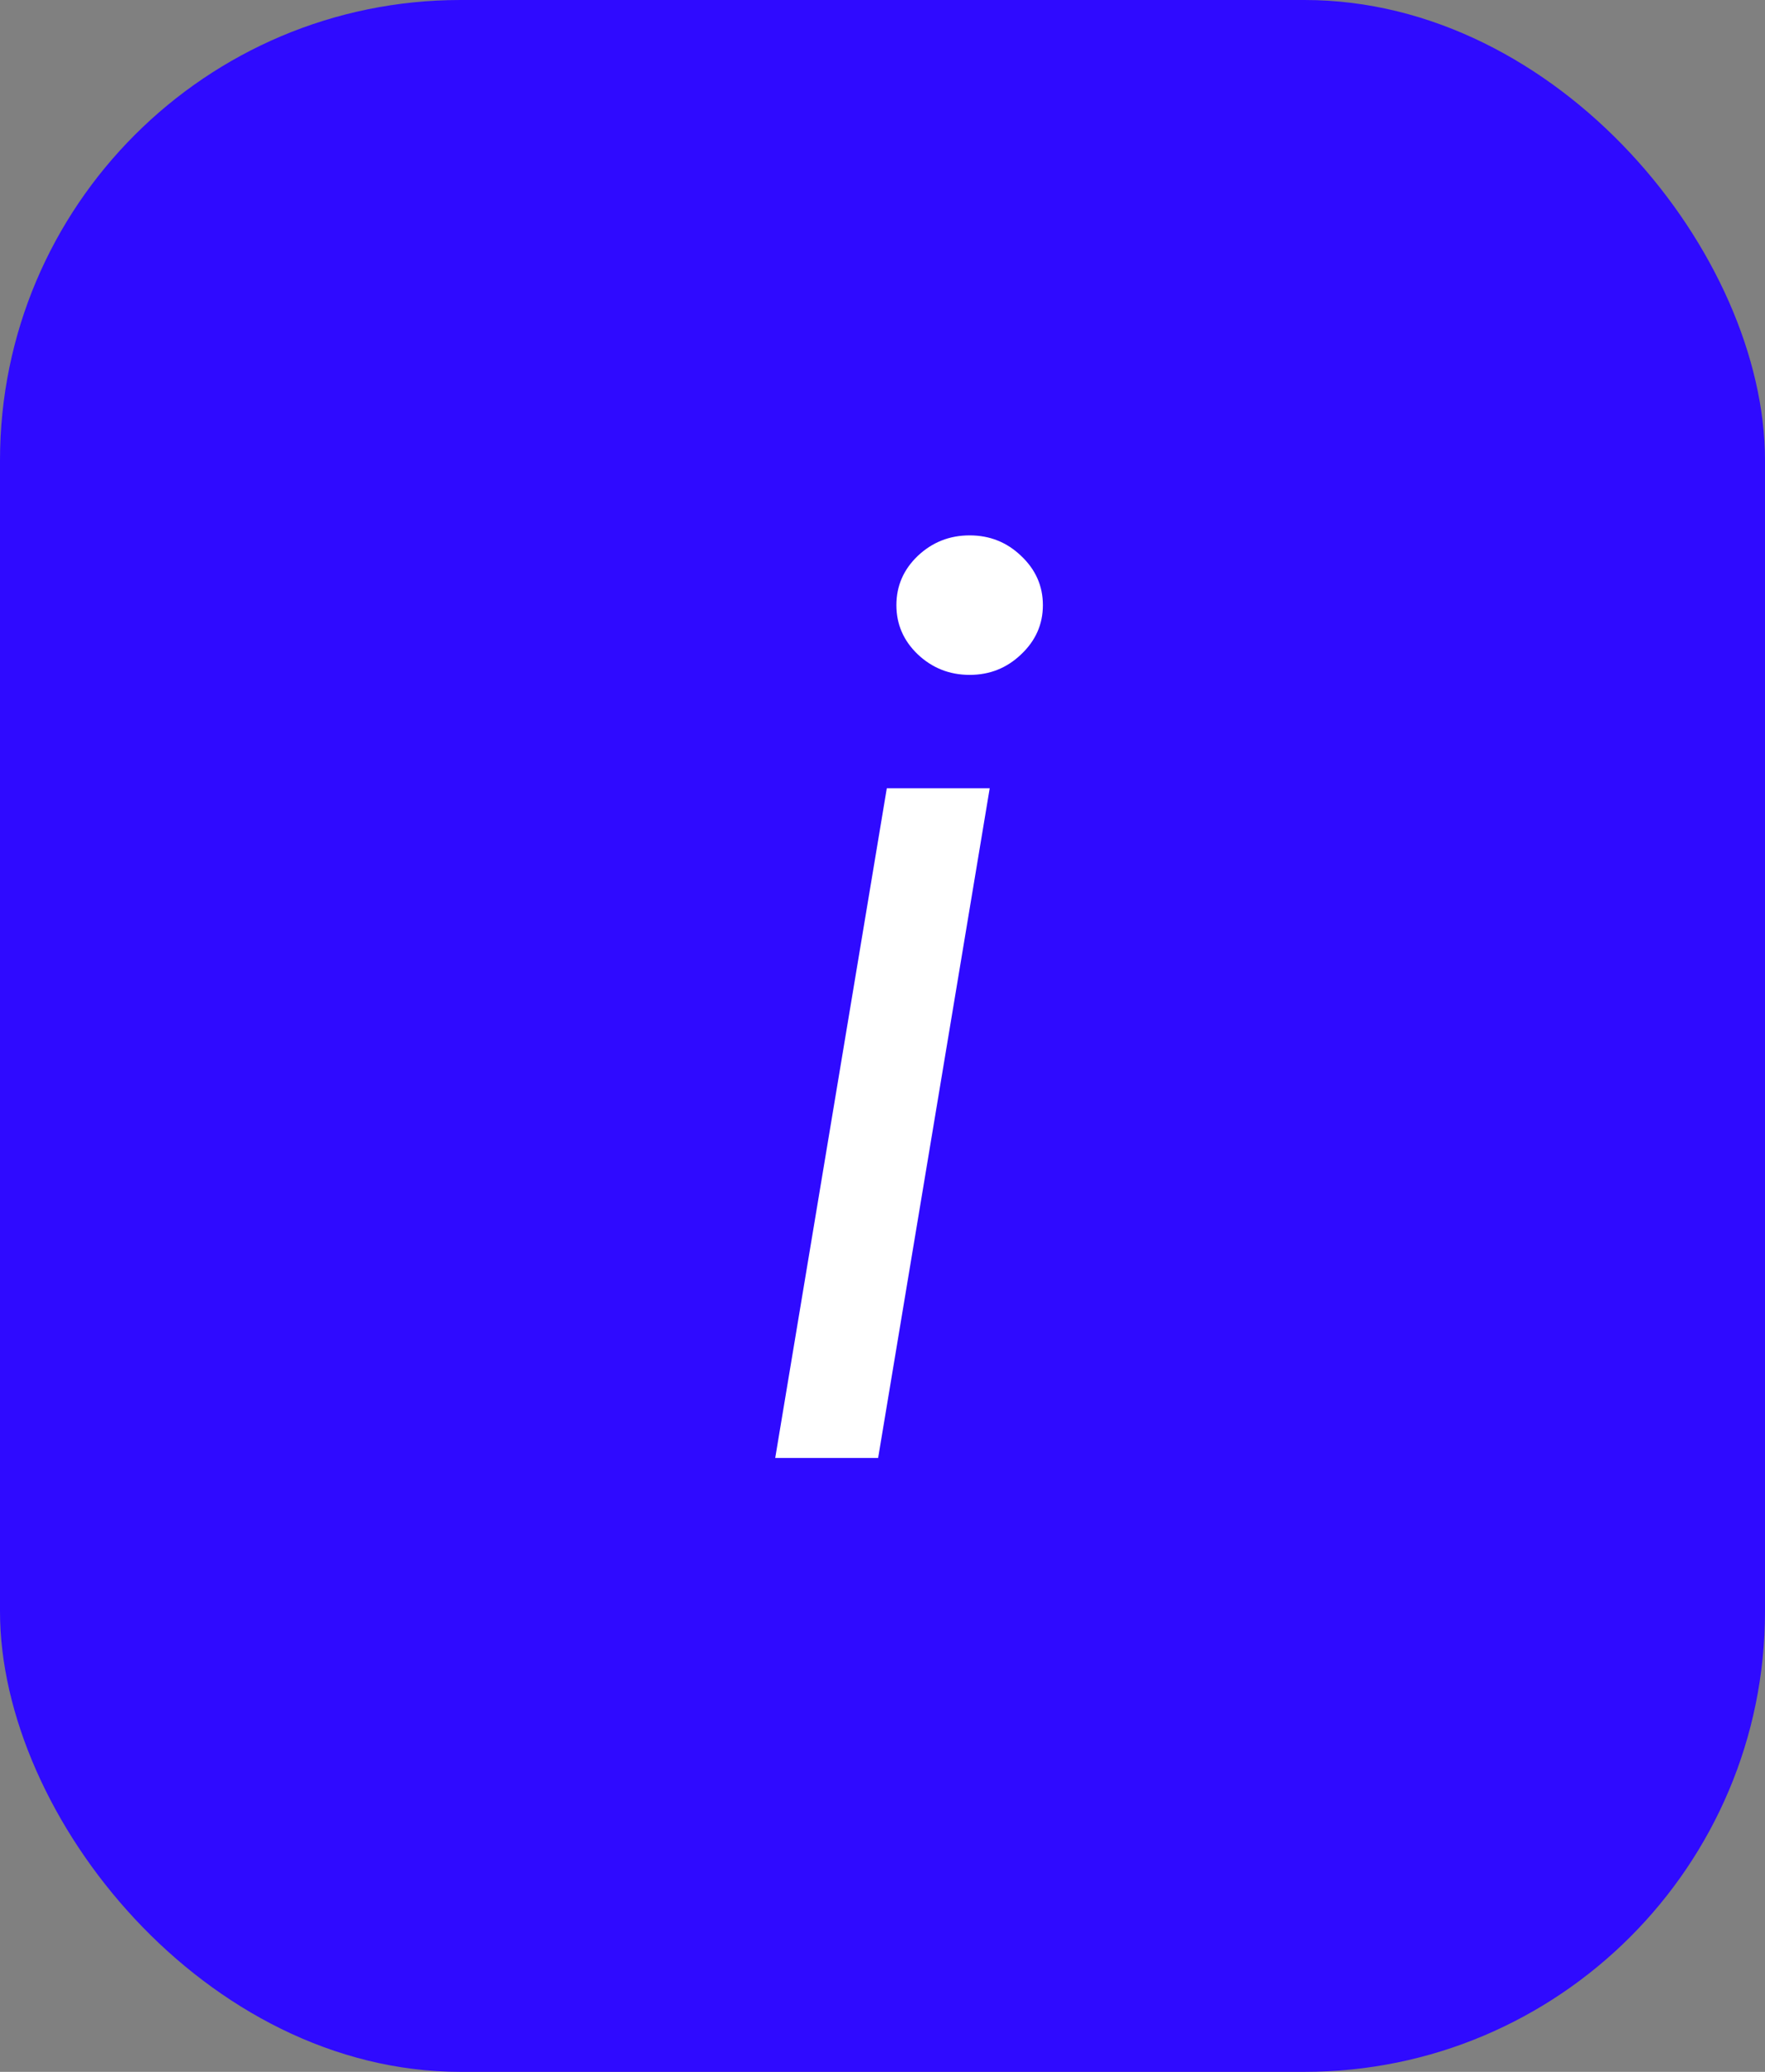
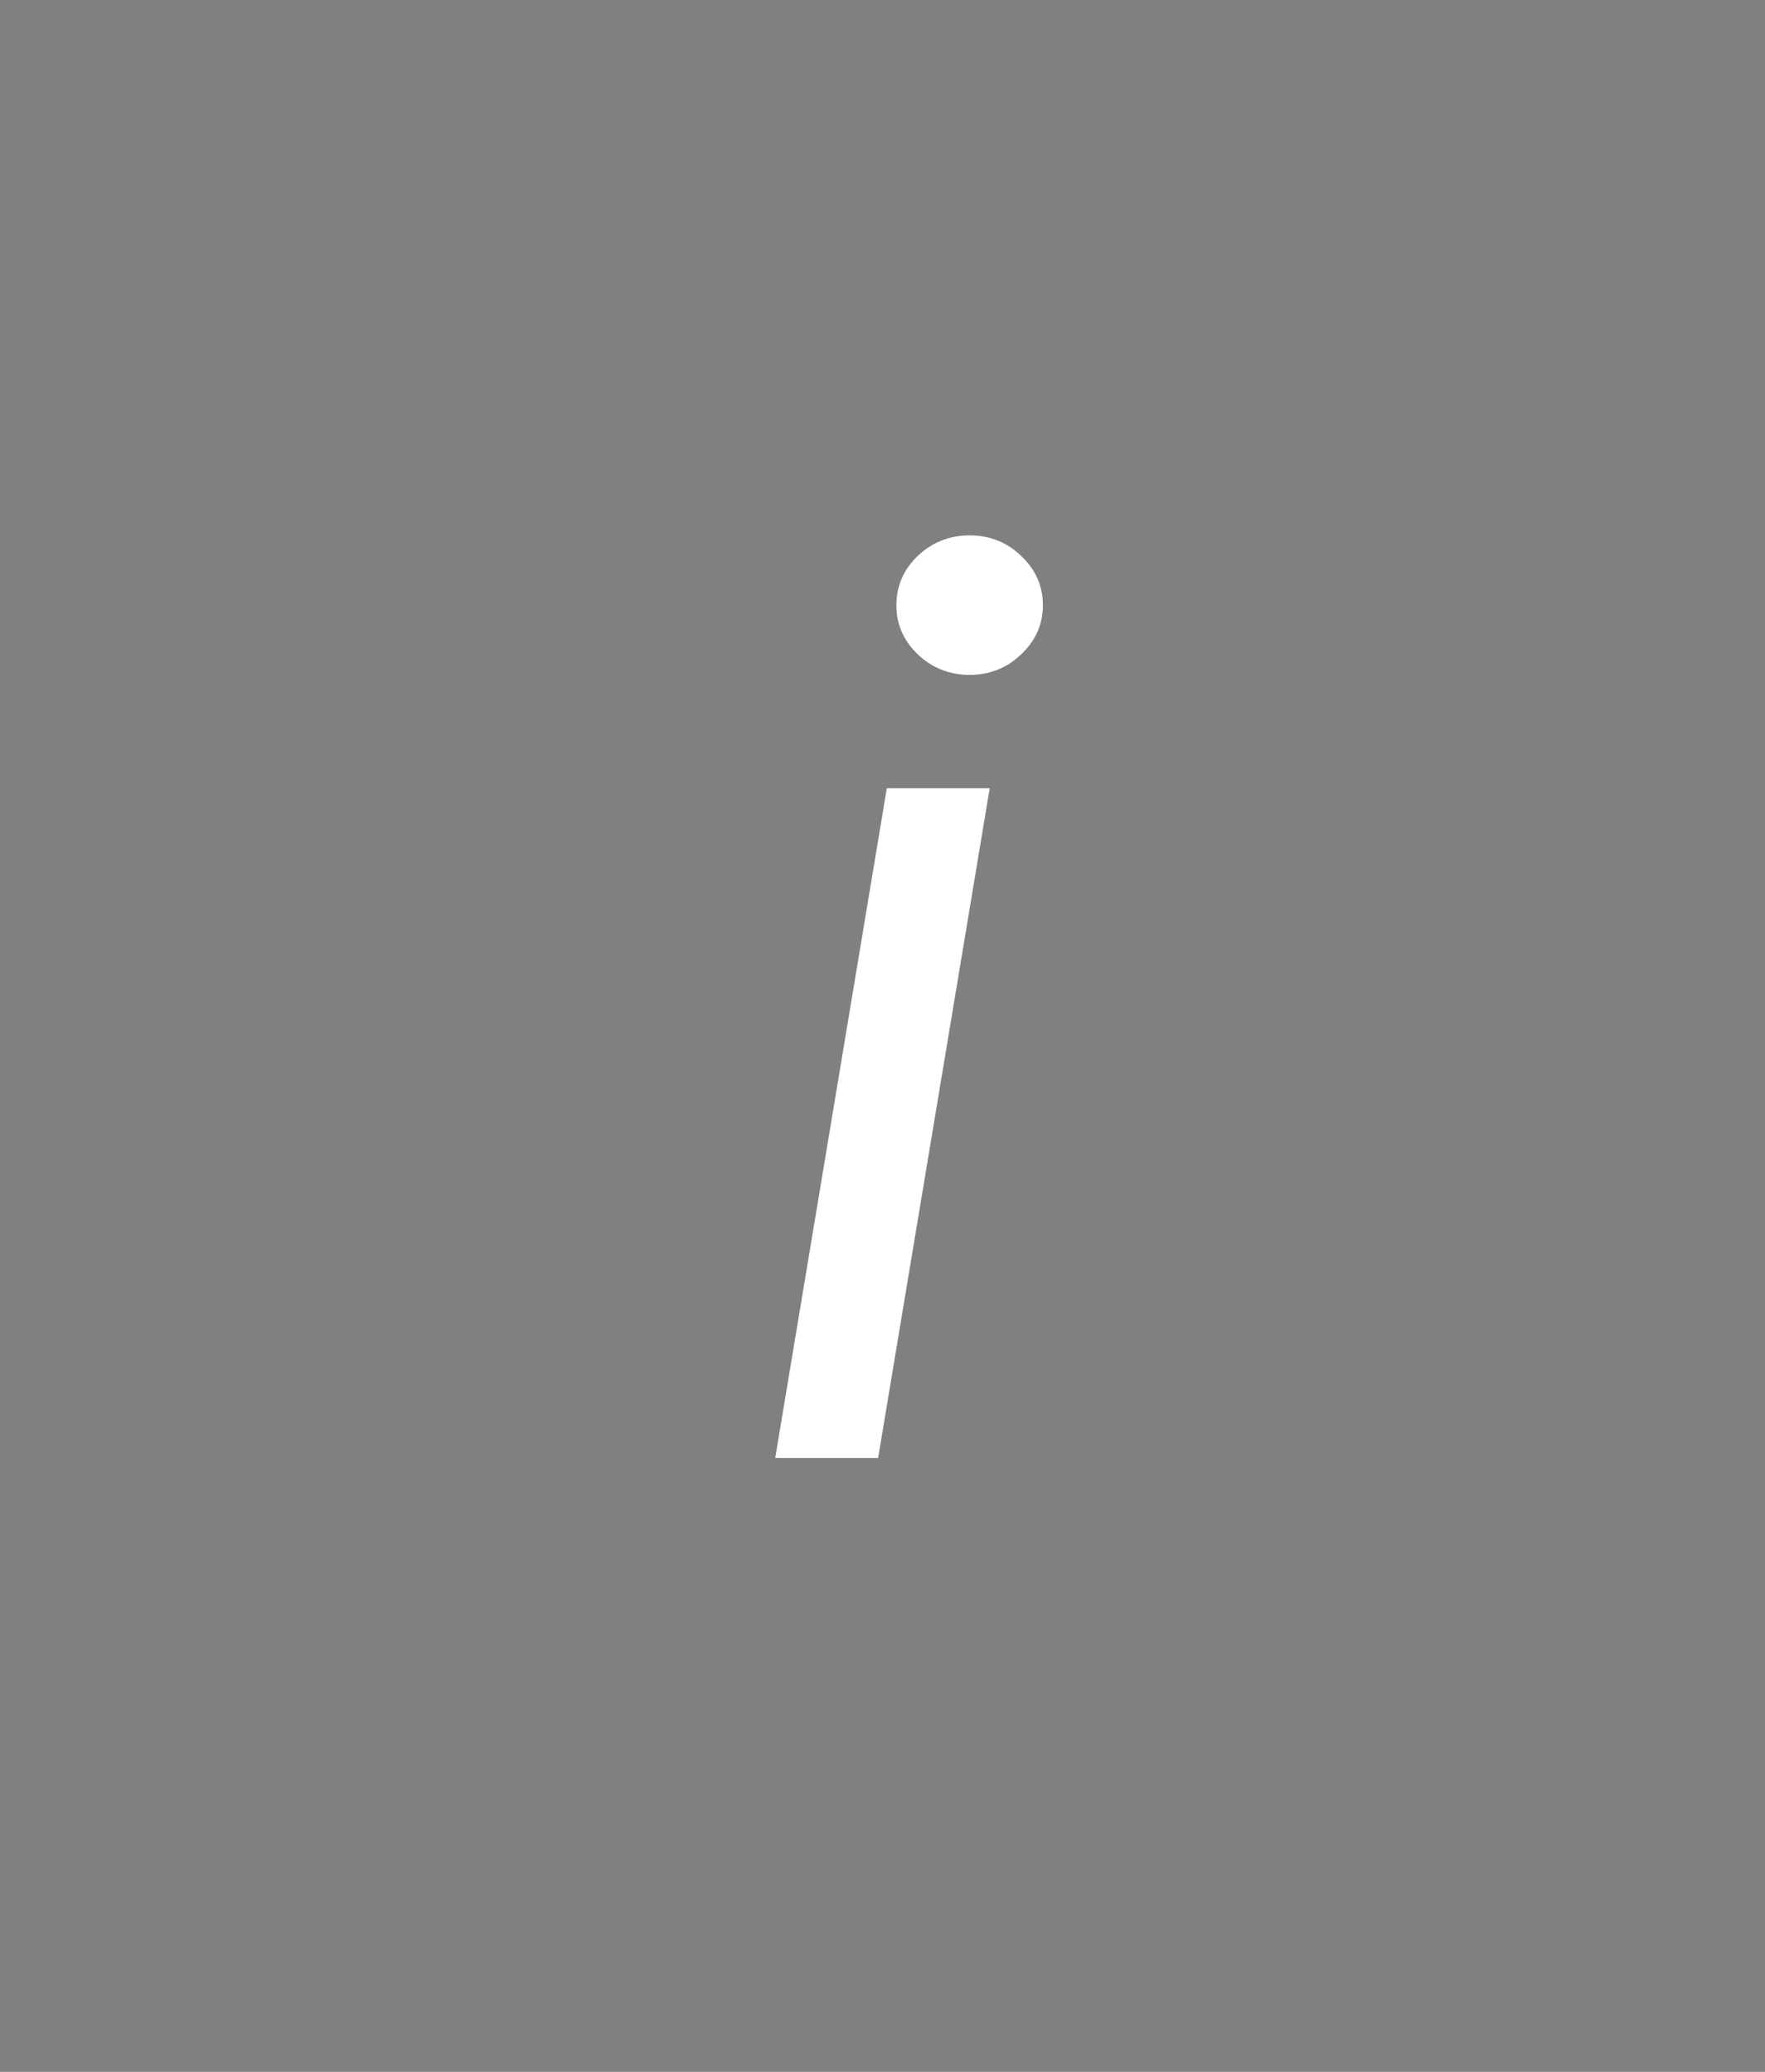
<svg xmlns="http://www.w3.org/2000/svg" width="23" height="27" viewBox="0 0 23 27" fill="none">
  <rect x="0" y="0" width="23" height="27" fill="#808080" stroke="none" />
-   <rect width="23" height="27" rx="6" fill="#2F0AFF" />
  <path d="M10.102 19L11.556 10.273H12.897L11.443 19H10.102ZM12.636 8.795C12.374 8.795 12.149 8.706 11.96 8.528C11.774 8.35 11.681 8.136 11.681 7.886C11.681 7.636 11.774 7.422 11.96 7.244C12.149 7.066 12.374 6.977 12.636 6.977C12.897 6.977 13.12 7.066 13.306 7.244C13.495 7.422 13.59 7.636 13.59 7.886C13.59 8.136 13.495 8.35 13.306 8.528C13.12 8.706 12.897 8.795 12.636 8.795Z" fill="white" />
</svg>